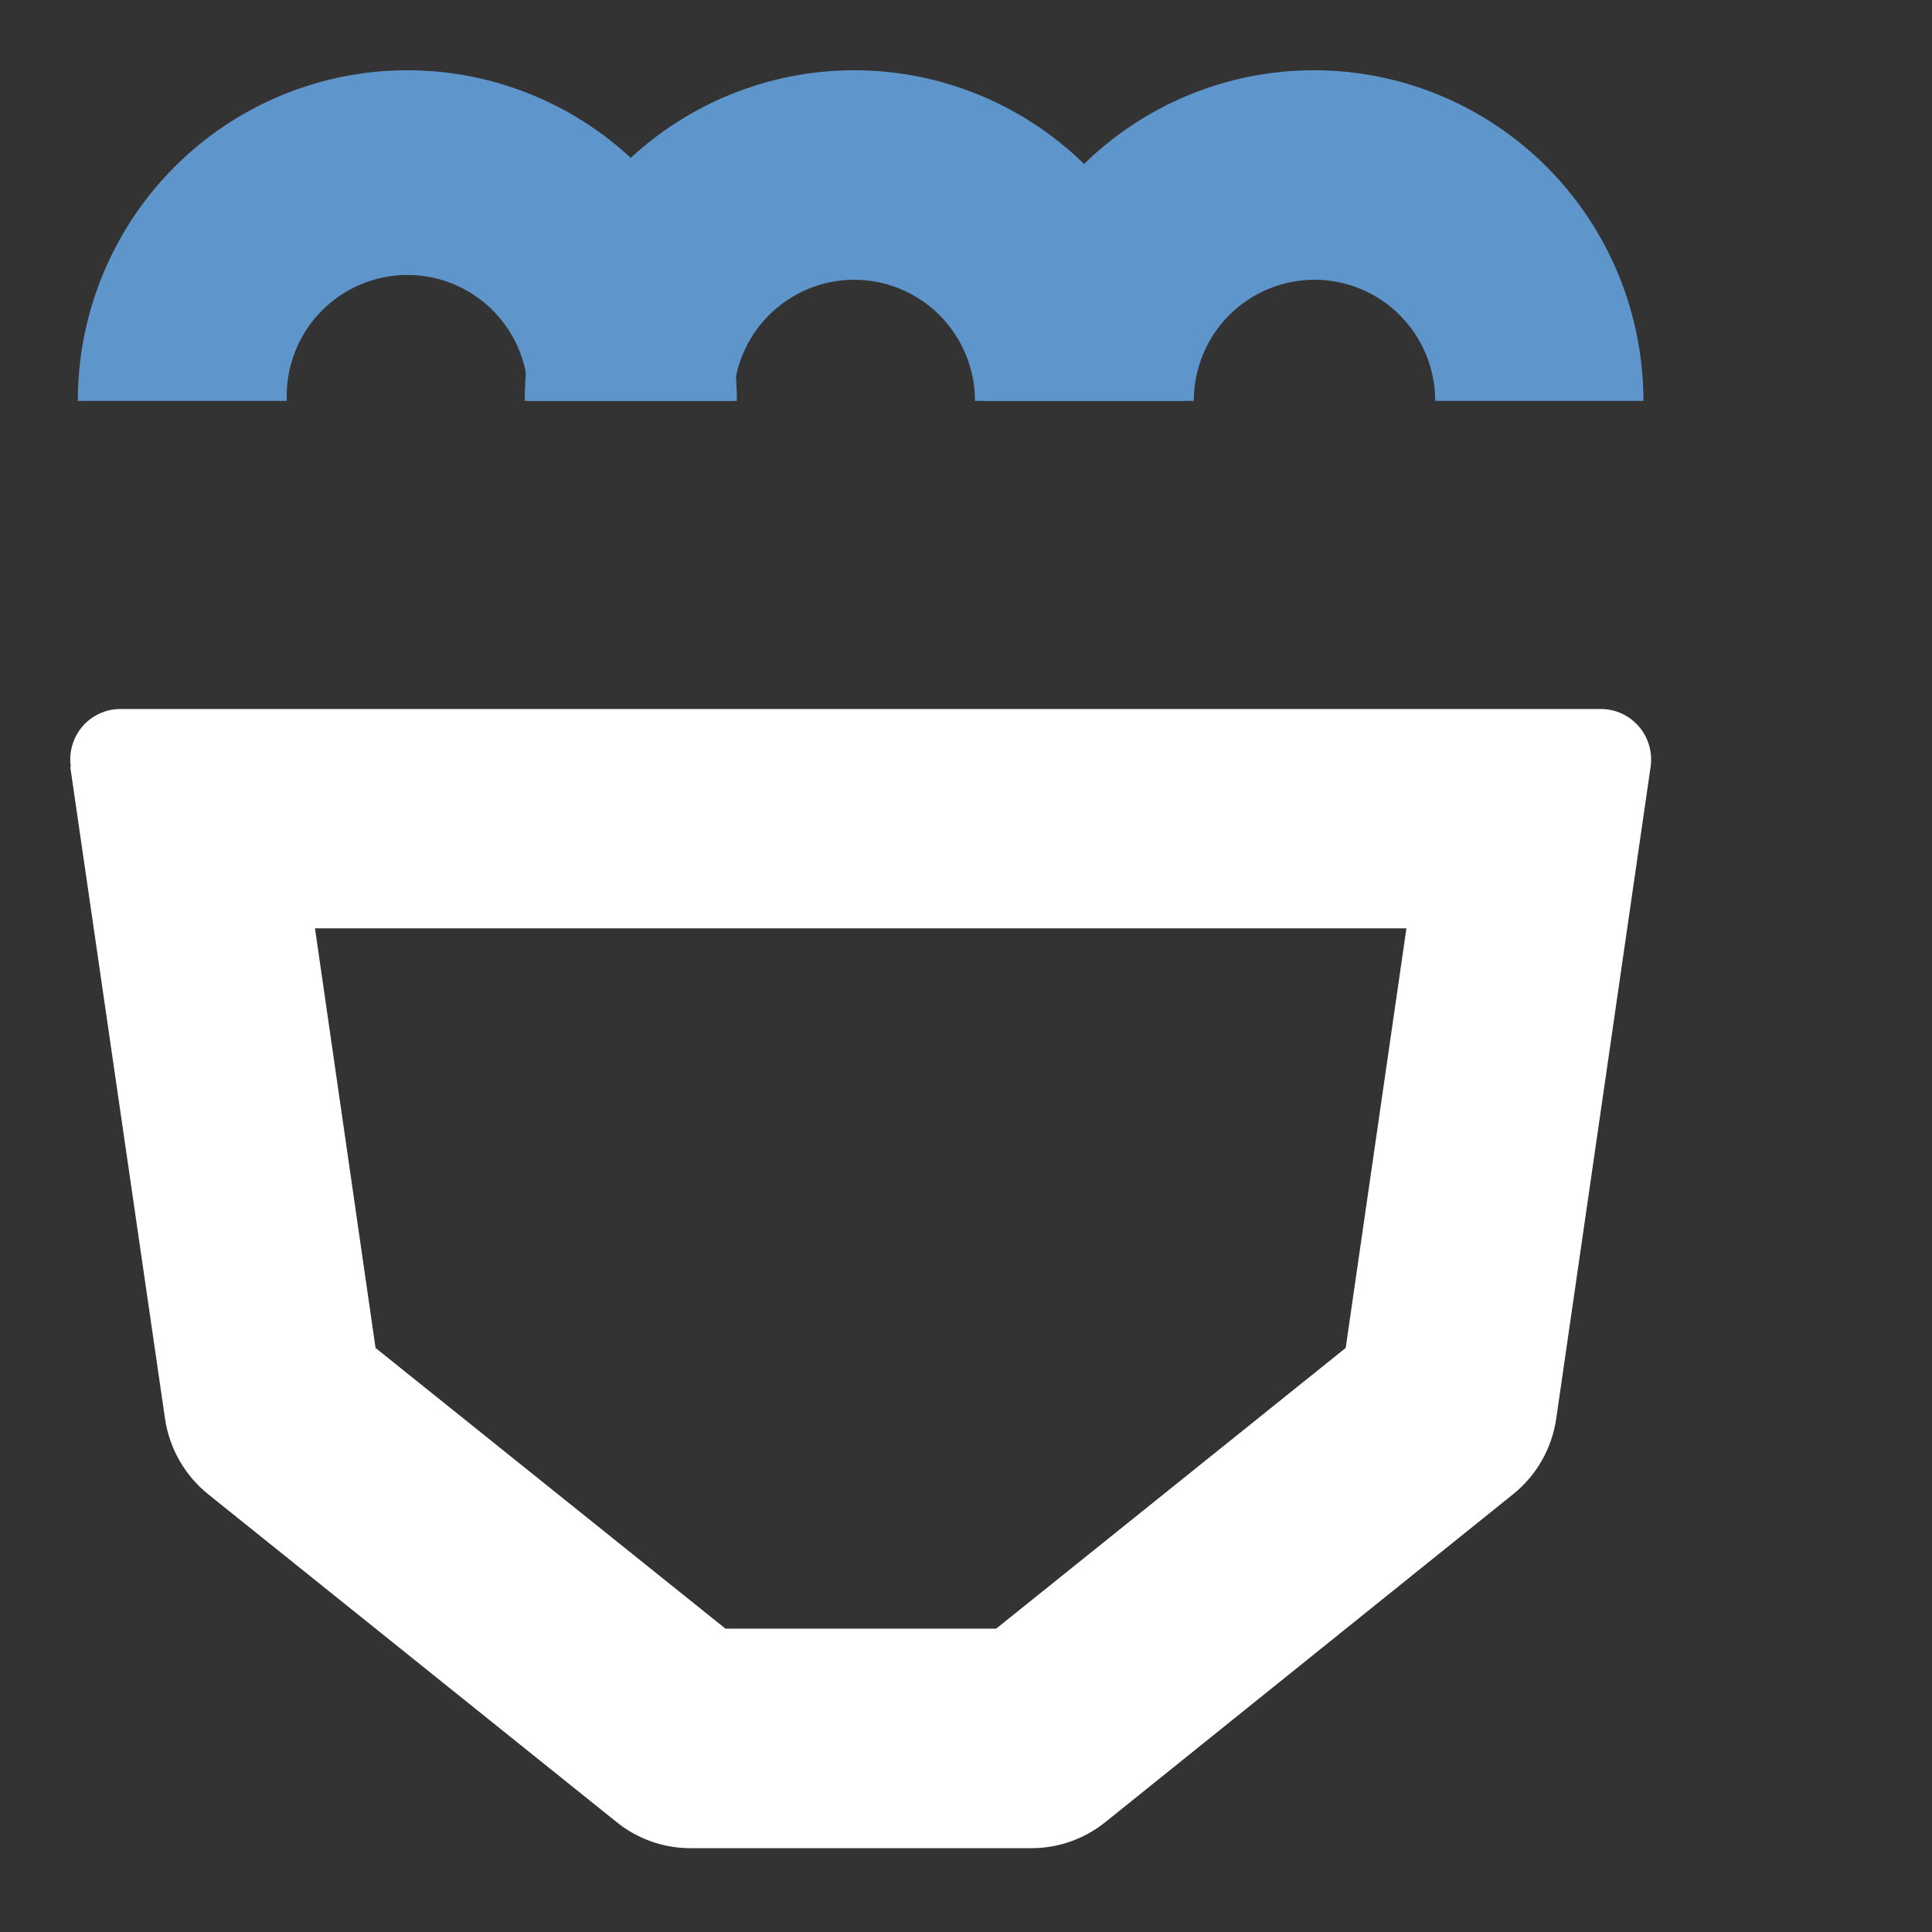
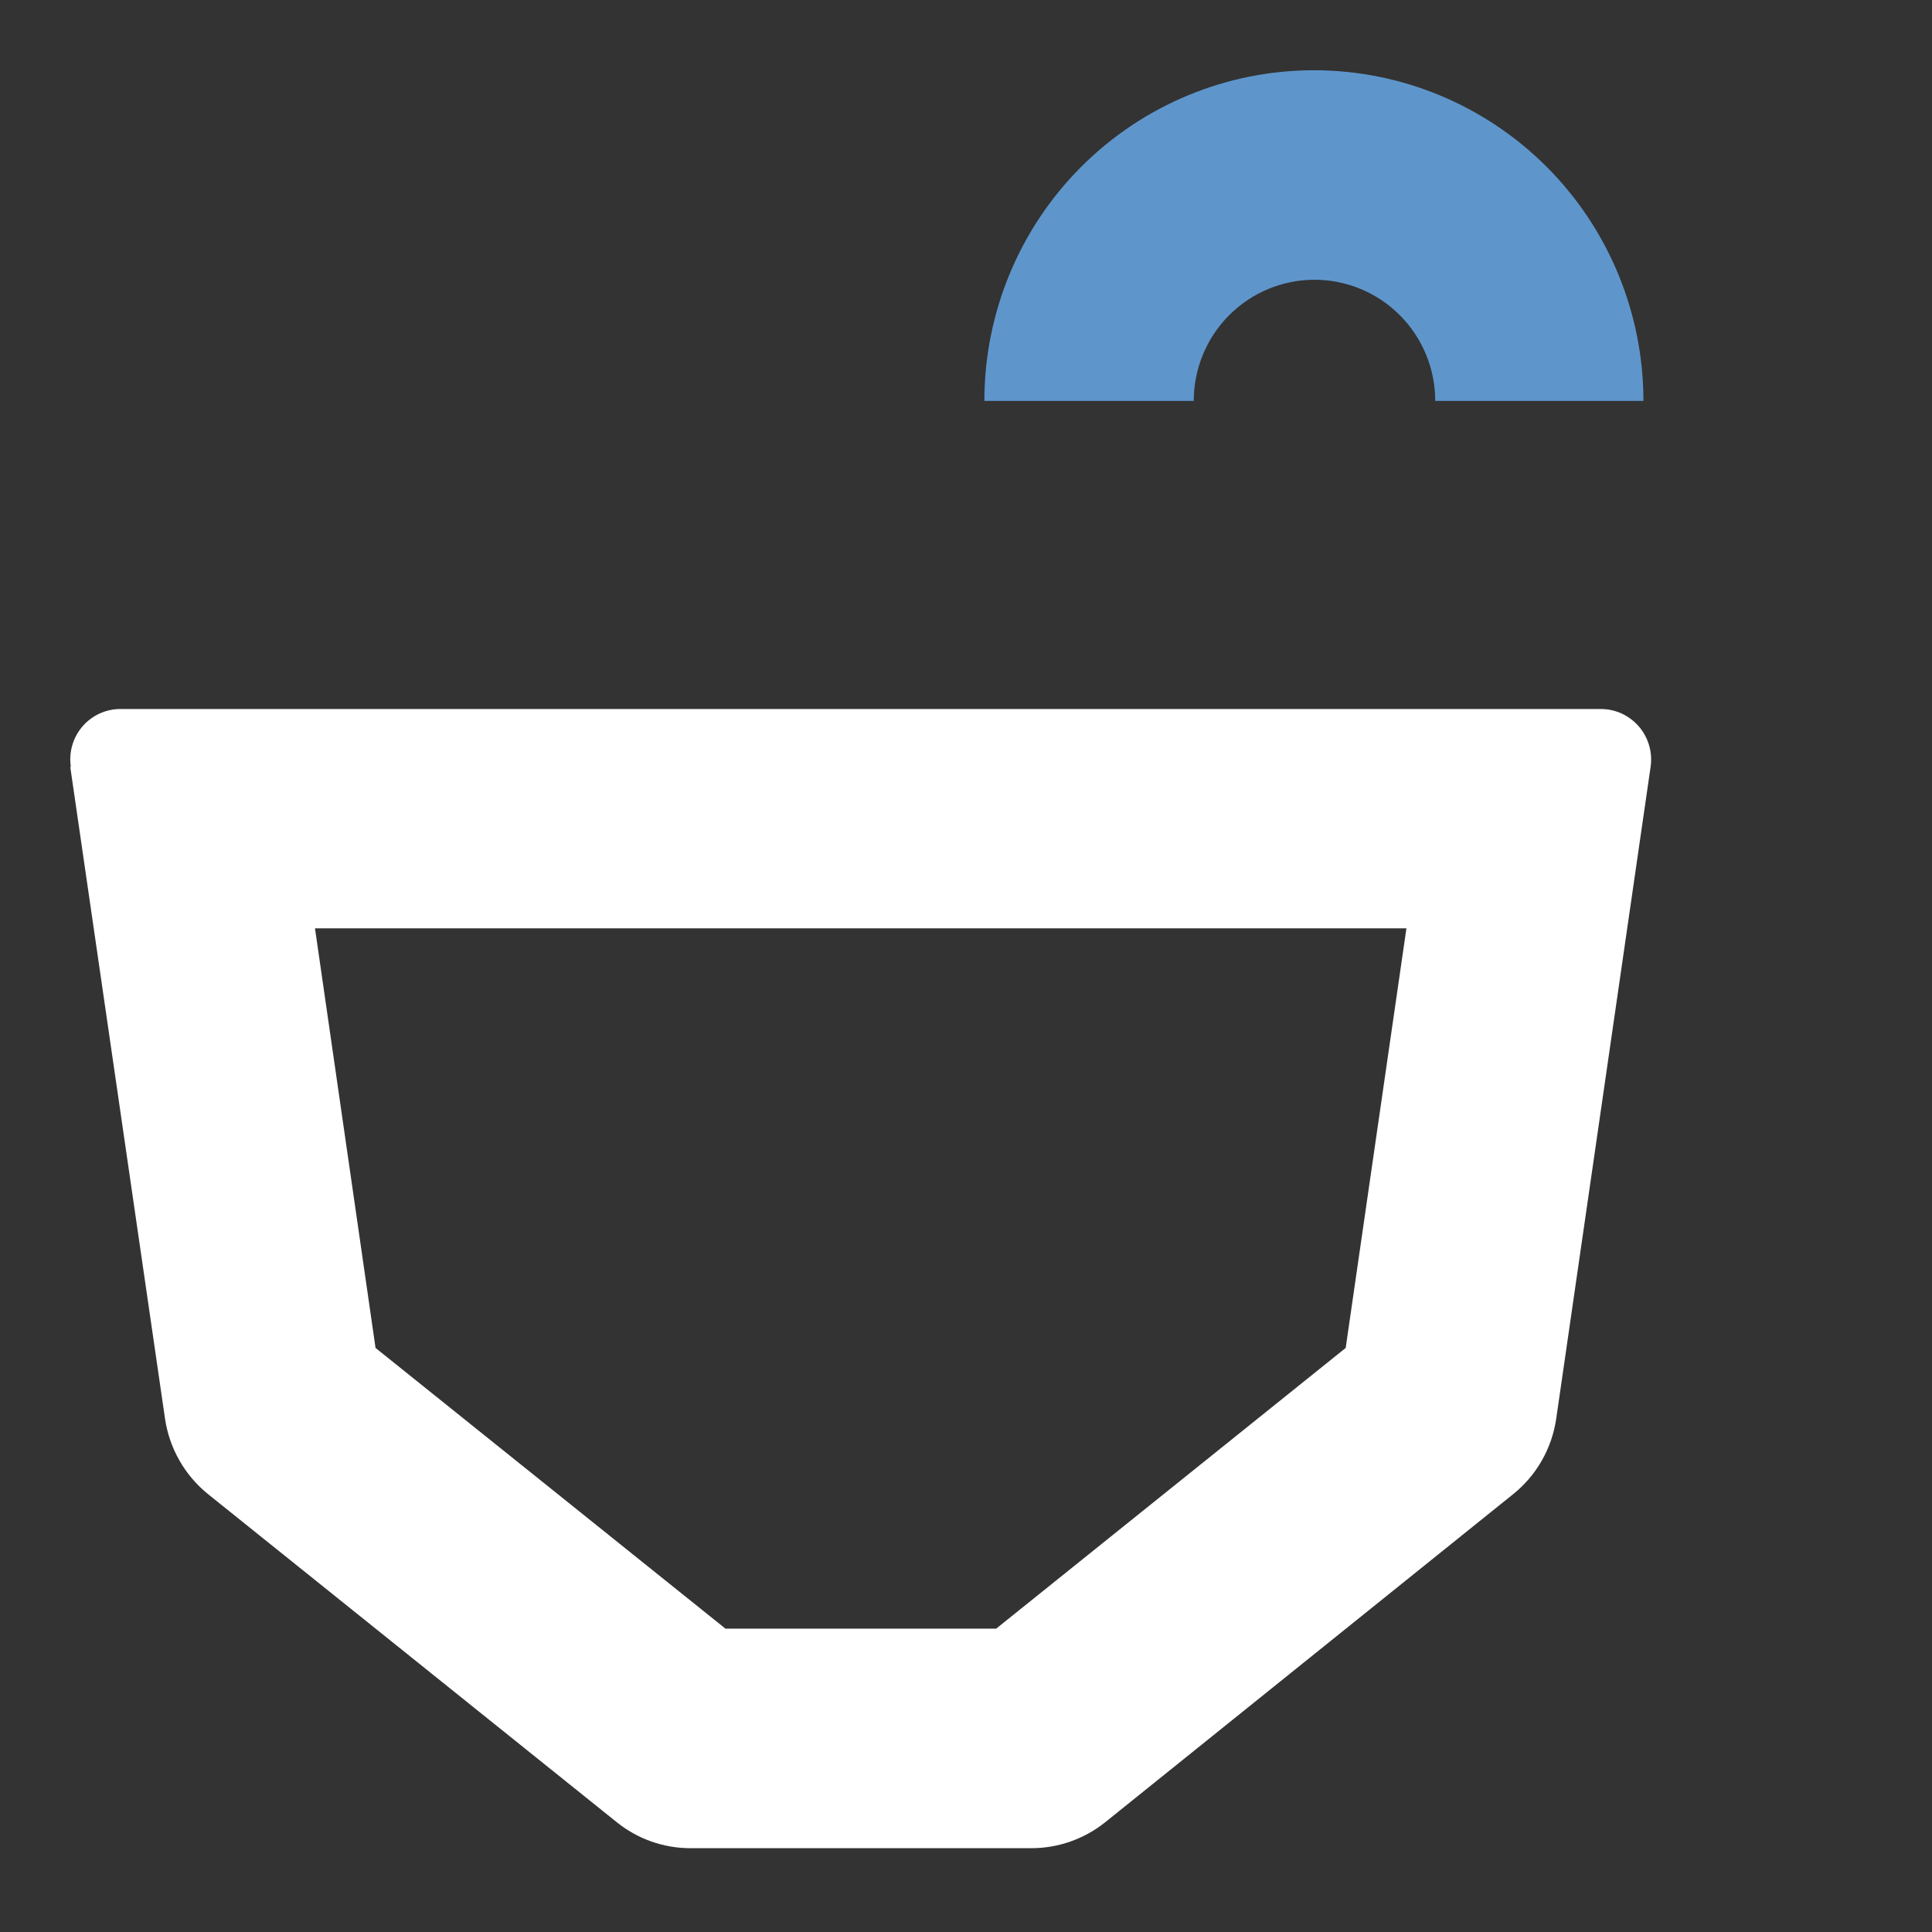
<svg xmlns="http://www.w3.org/2000/svg" width="55" height="55" viewBox="0 0 55 55" fill="none">
  <rect x="0" y="0" width="55" height="55" fill="#333333" stroke="none" />
  <path d="M2 21.831L4.698 40.389C4.823 41.234 5.261 42.001 5.924 42.536L17.555 51.872C18.152 52.354 18.895 52.616 19.662 52.614H29.371C30.133 52.612 30.872 52.35 31.467 51.872L43.076 42.536C43.741 42.002 44.179 41.234 44.302 40.389L46.989 21.831C47.019 21.627 47.005 21.419 46.947 21.22C46.889 21.022 46.79 20.838 46.656 20.682C46.521 20.526 46.355 20.401 46.168 20.314C45.981 20.228 45.777 20.184 45.572 20.184H3.428C3.223 20.184 3.02 20.228 2.833 20.314C2.646 20.4 2.48 20.526 2.346 20.682C2.212 20.839 2.113 21.022 2.056 21.221C1.999 21.419 1.986 21.627 2.016 21.831H2ZM38.309 38.373L28.359 46.364H20.652L10.691 38.373L8.967 26.428H40.038L38.309 38.373Z" fill="white" />
-   <path d="M20.977 11.413H15.033C15.051 10.949 14.976 10.486 14.812 10.052C14.648 9.617 14.398 9.221 14.077 8.886C13.756 8.551 13.371 8.285 12.945 8.103C12.52 7.921 12.061 7.827 11.598 7.827C11.136 7.827 10.678 7.921 10.252 8.103C9.826 8.285 9.441 8.551 9.12 8.886C8.799 9.221 8.549 9.617 8.385 10.052C8.221 10.486 8.146 10.949 8.164 11.413H2.215C2.215 8.917 3.203 6.522 4.962 4.757C6.722 2.992 9.108 2 11.596 2C14.084 2 16.47 2.992 18.229 4.757C19.988 6.522 20.977 8.917 20.977 11.413" fill="#5E96CC" />
-   <path d="M33.699 11.413H27.756C27.756 10.498 27.393 9.621 26.749 8.974C26.104 8.328 25.23 7.964 24.318 7.964C23.407 7.964 22.533 8.328 21.888 8.974C21.243 9.621 20.881 10.498 20.881 11.413H14.938C14.938 8.917 15.926 6.522 17.685 4.757C19.444 2.992 21.831 2 24.318 2C26.806 2 29.192 2.992 30.952 4.757C32.711 6.522 33.699 8.917 33.699 11.413" fill="#5E96CC" />
  <path d="M46.785 11.413H40.858C40.858 10.498 40.496 9.621 39.851 8.974C39.207 8.328 38.332 7.964 37.421 7.964C36.509 7.964 35.635 8.328 34.99 8.974C34.346 9.621 33.984 10.498 33.984 11.413H28.023C28.023 8.917 29.012 6.522 30.771 4.757C32.53 2.992 34.916 2 37.404 2C39.892 2 42.278 2.992 44.038 4.757C45.797 6.522 46.785 8.917 46.785 11.413" fill="#5E96CC" />
</svg>